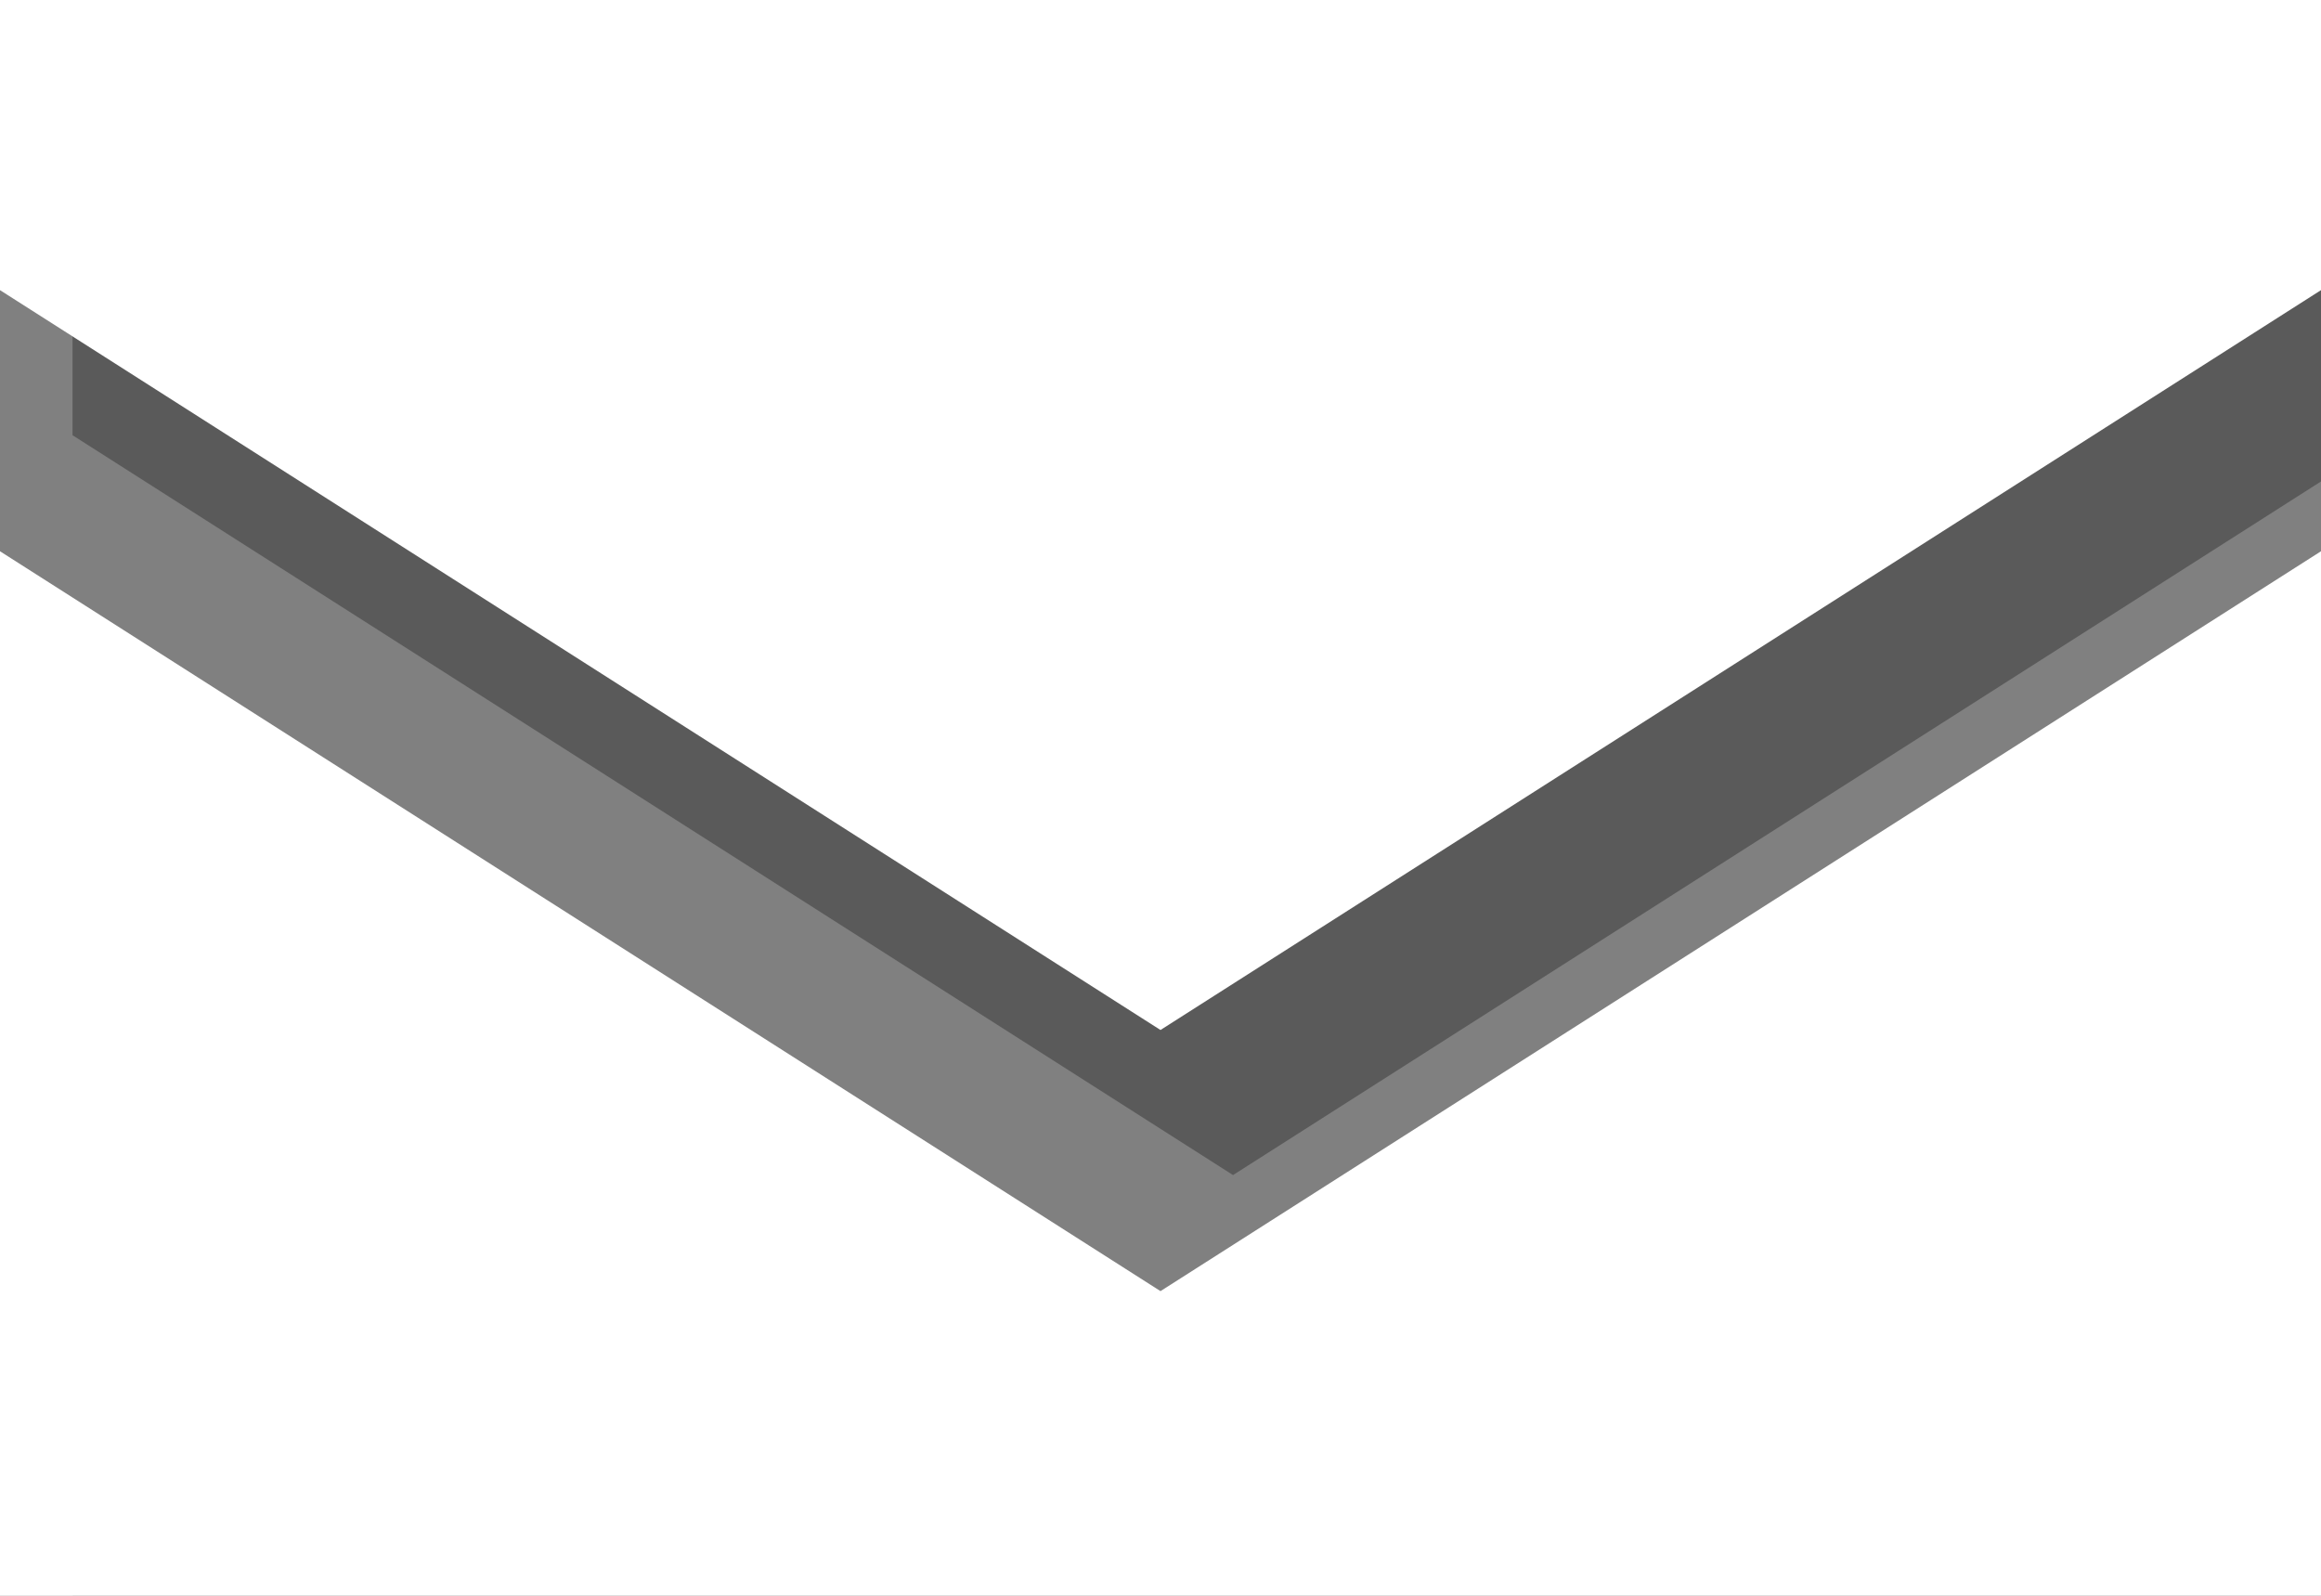
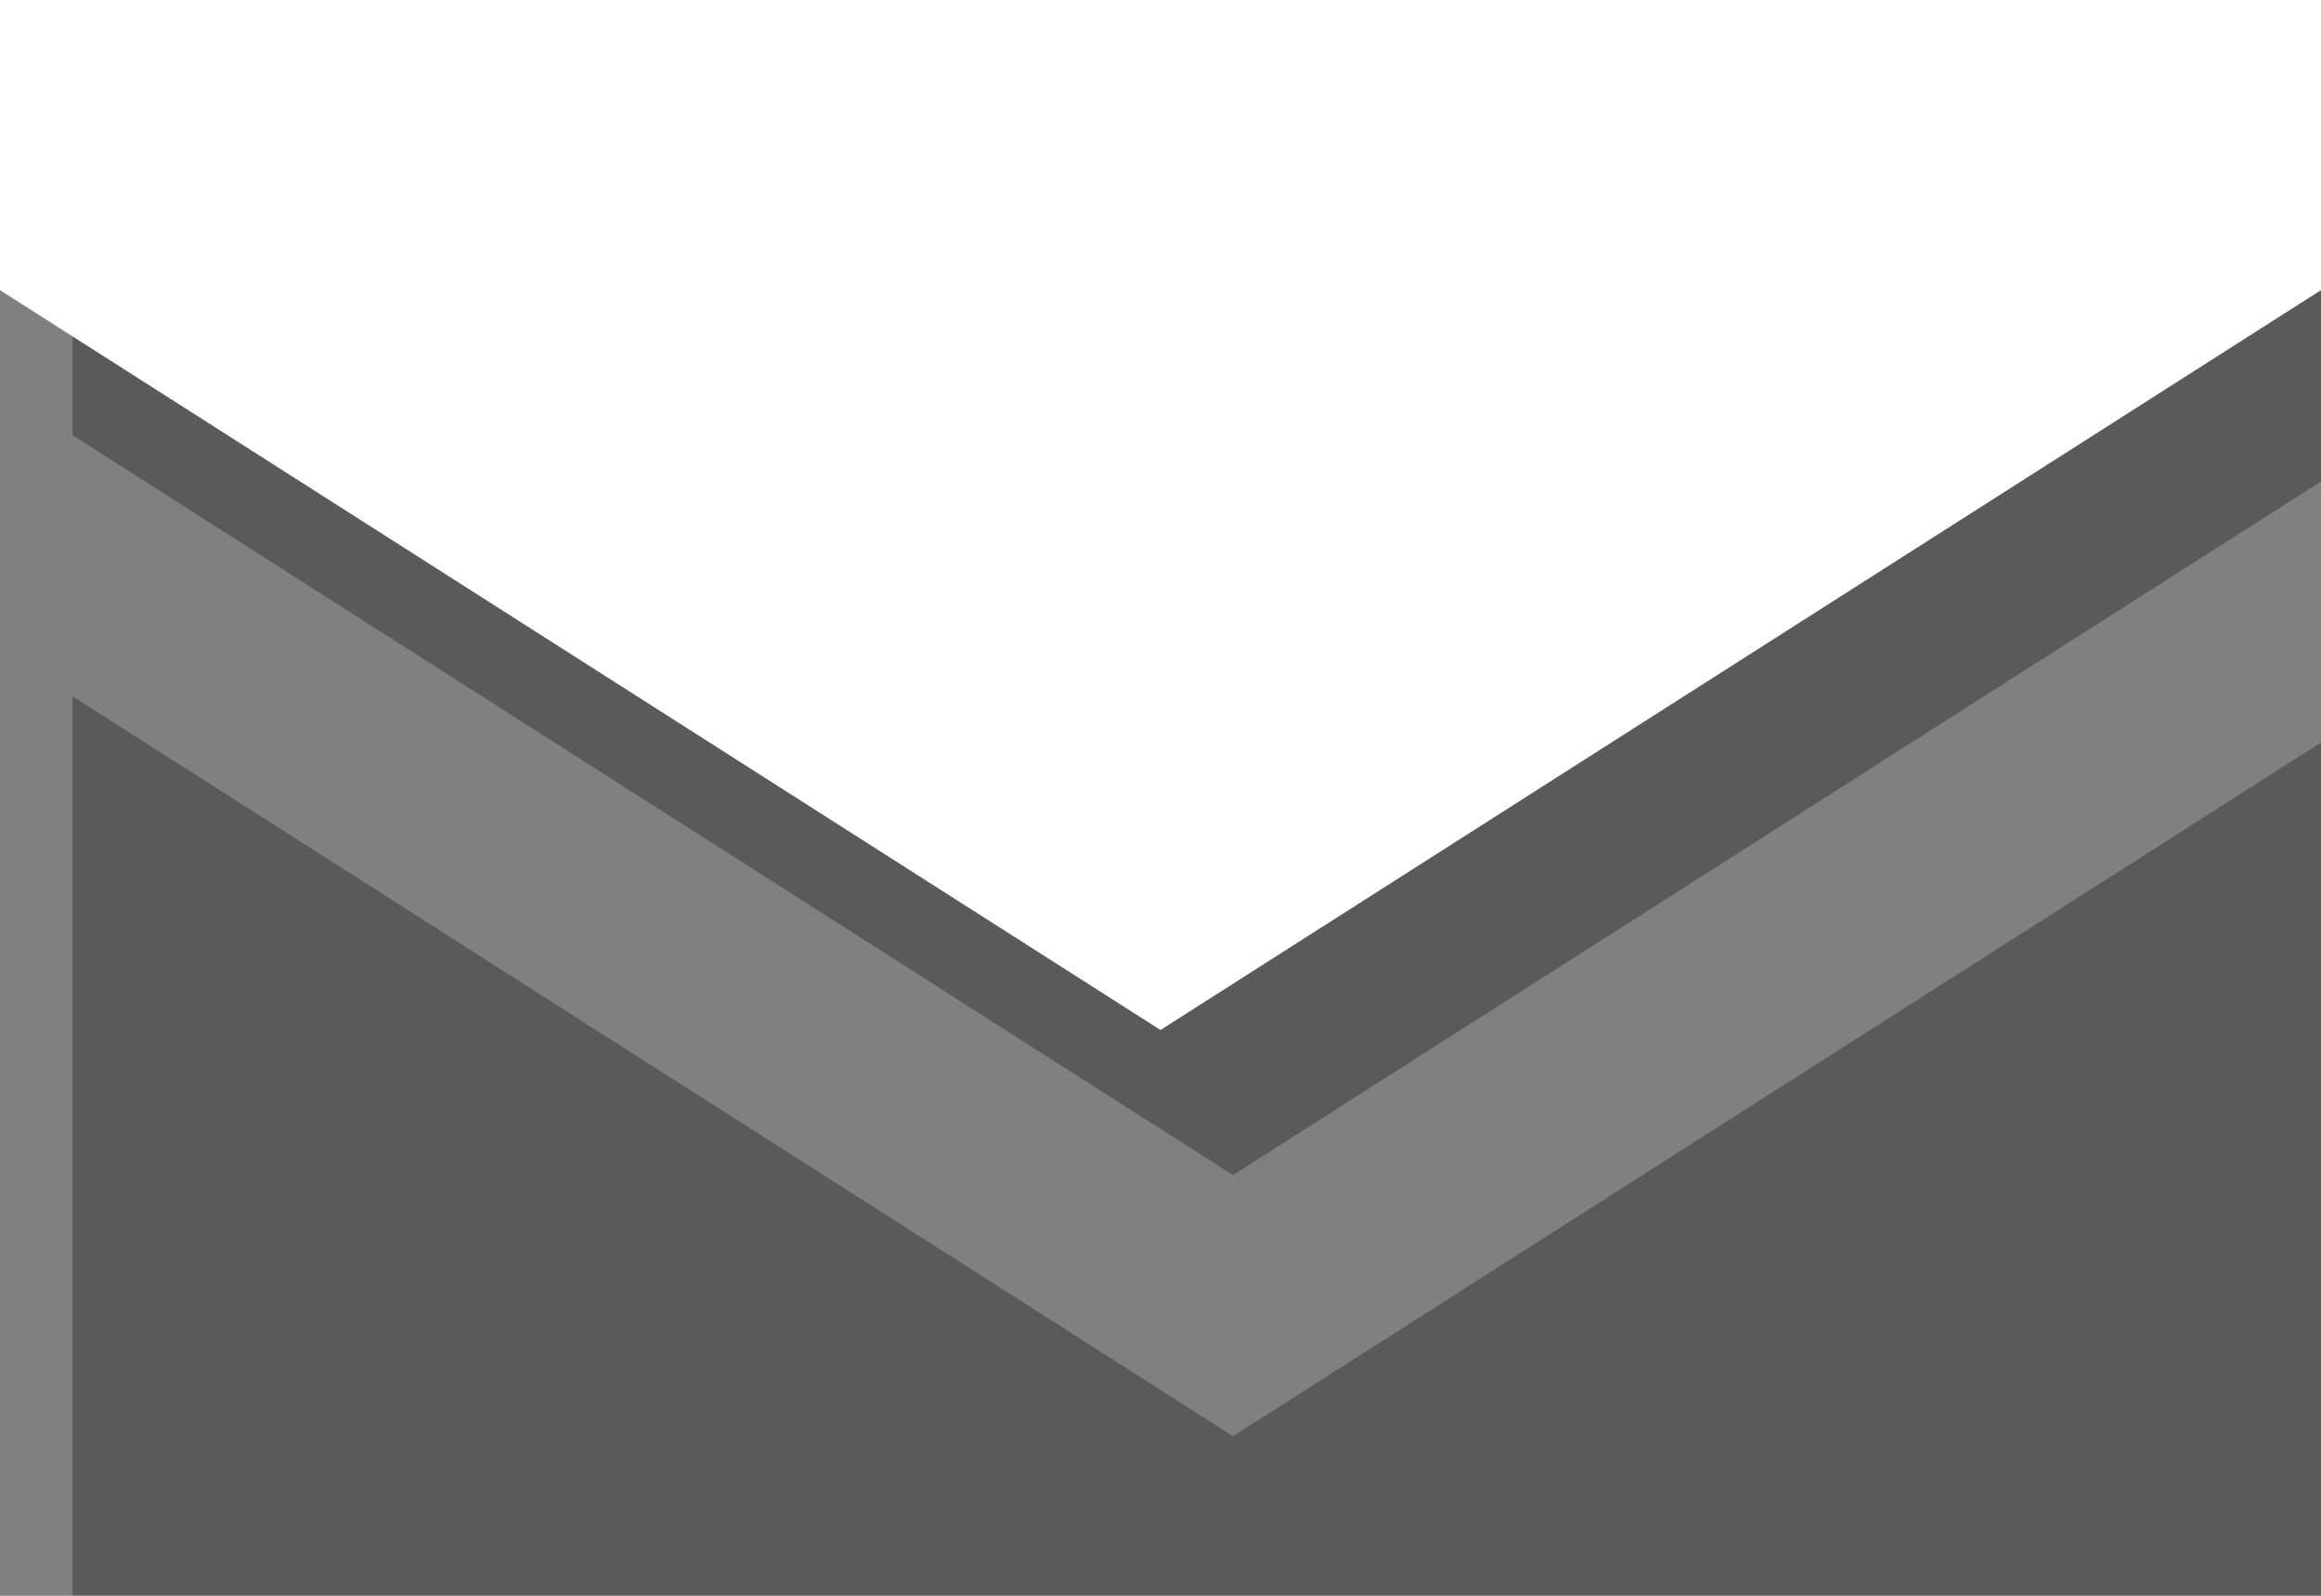
<svg xmlns="http://www.w3.org/2000/svg" id="レイヤー_1のコピー" viewBox="234 729.9 16 11">
  <rect x="234" y="729.9" width="16" height="11" fill="#808080" stroke="none" />
  <style>.st0{opacity:.3}.st1{fill:#FFF}</style>
  <g id="レイヤー_1のコピー">
    <g class="st0">
      <path d="M242.5 738l8-5.1v-2h-16v2z" />
      <path d="M242.5 739.8l-8-5.1v7.2h16v-7.2z" />
    </g>
    <path class="st1" d="M242 737l8-5.1v-2h-16v2z" />
-     <path class="st1" d="M242 738.8l-8-5.1v7.2h16v-7.2z" />
  </g>
</svg>